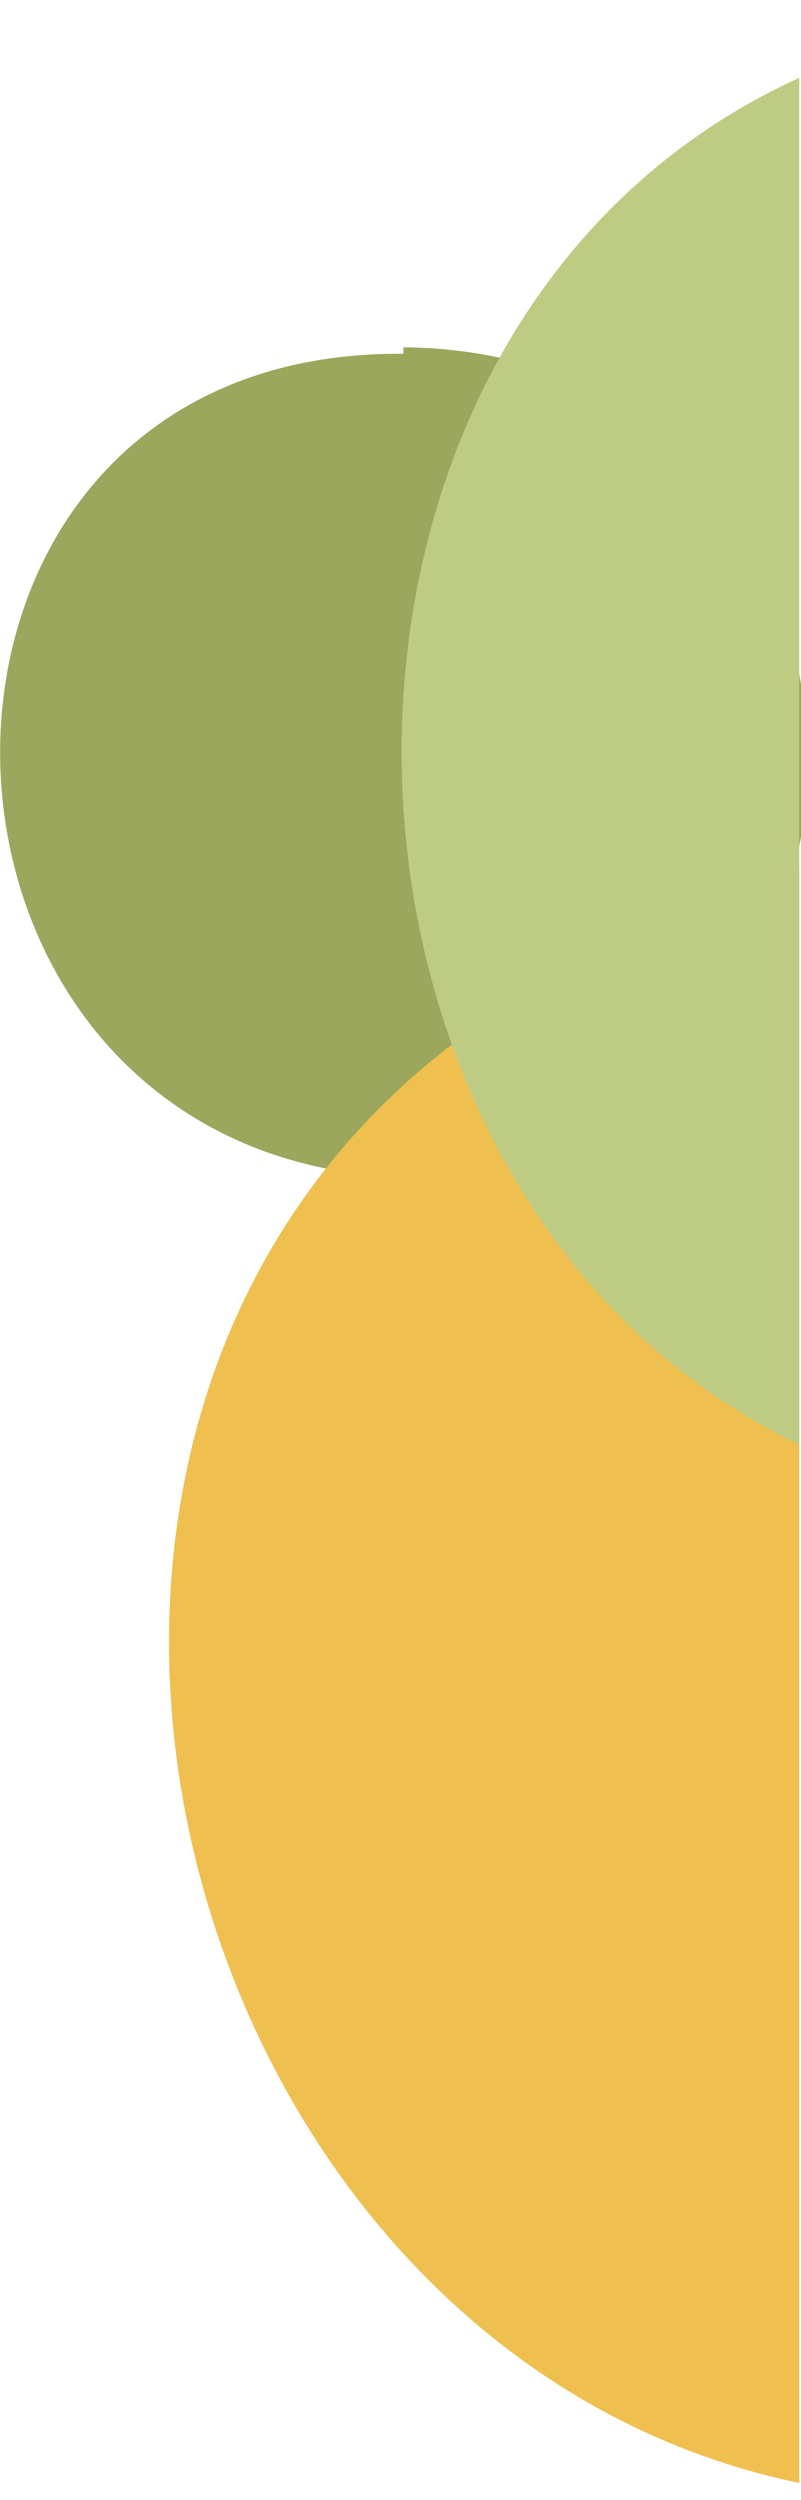
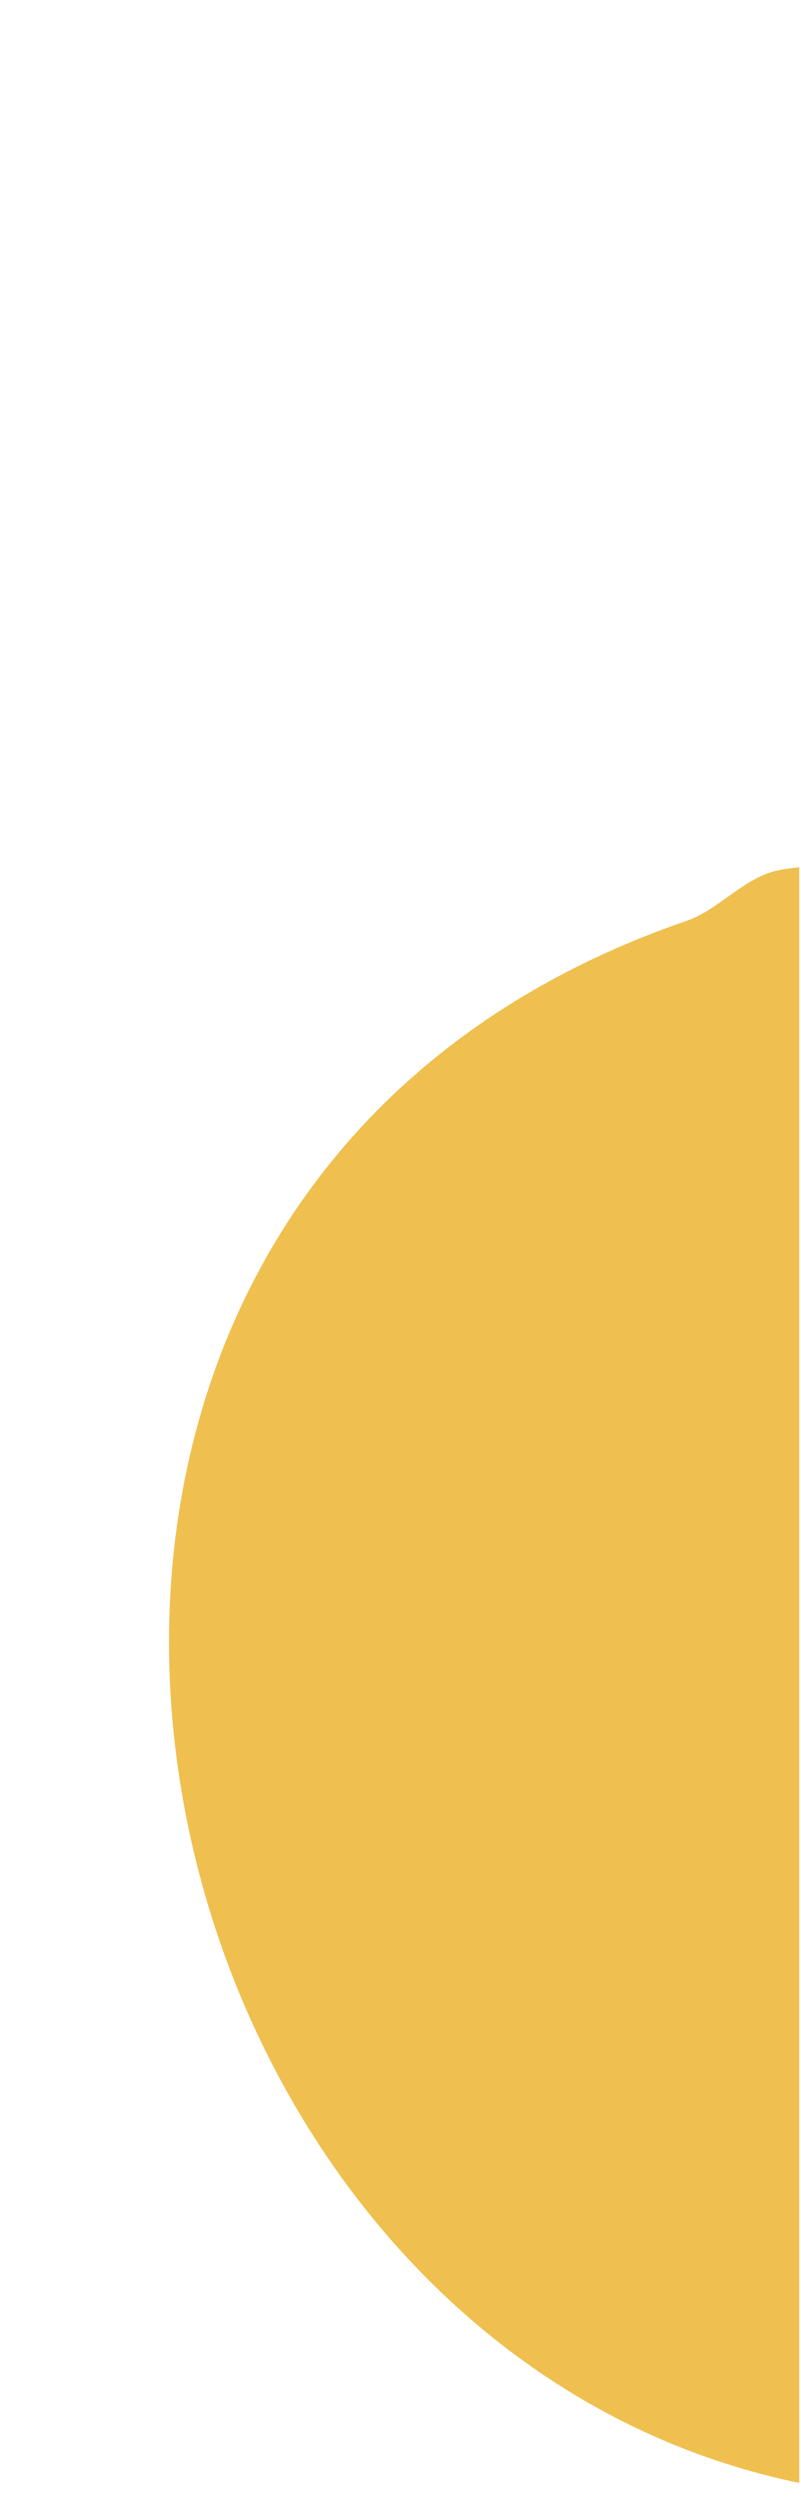
<svg xmlns="http://www.w3.org/2000/svg" version="1.1" id="Layer_1" x="0px" y="0px" viewBox="0 0 136 424" style="enable-background:new 0 0 136 424;" xml:space="preserve">
-   <path style="fill:#9AA75D;" d="M68.5,60c-92.5-0.8-90.1,136.4,0,139.7c91.4-1.8,91.4-139.9,0-140.8" />
  <path style="fill:#EFC04F;" d="M135.7,147.1c-1.3,0.1-2.7,0.3-4,0.6c-5.4,1.3-9.7,6.5-14.9,8.4c-137.8,47.1-100.4,240.3,18.9,265  V147.1z" />
-   <path style="fill:#BECC83;" d="M135.7,13.2c-91.8,41.8-88.2,189.5,0,231.8V13.2z" />
</svg>